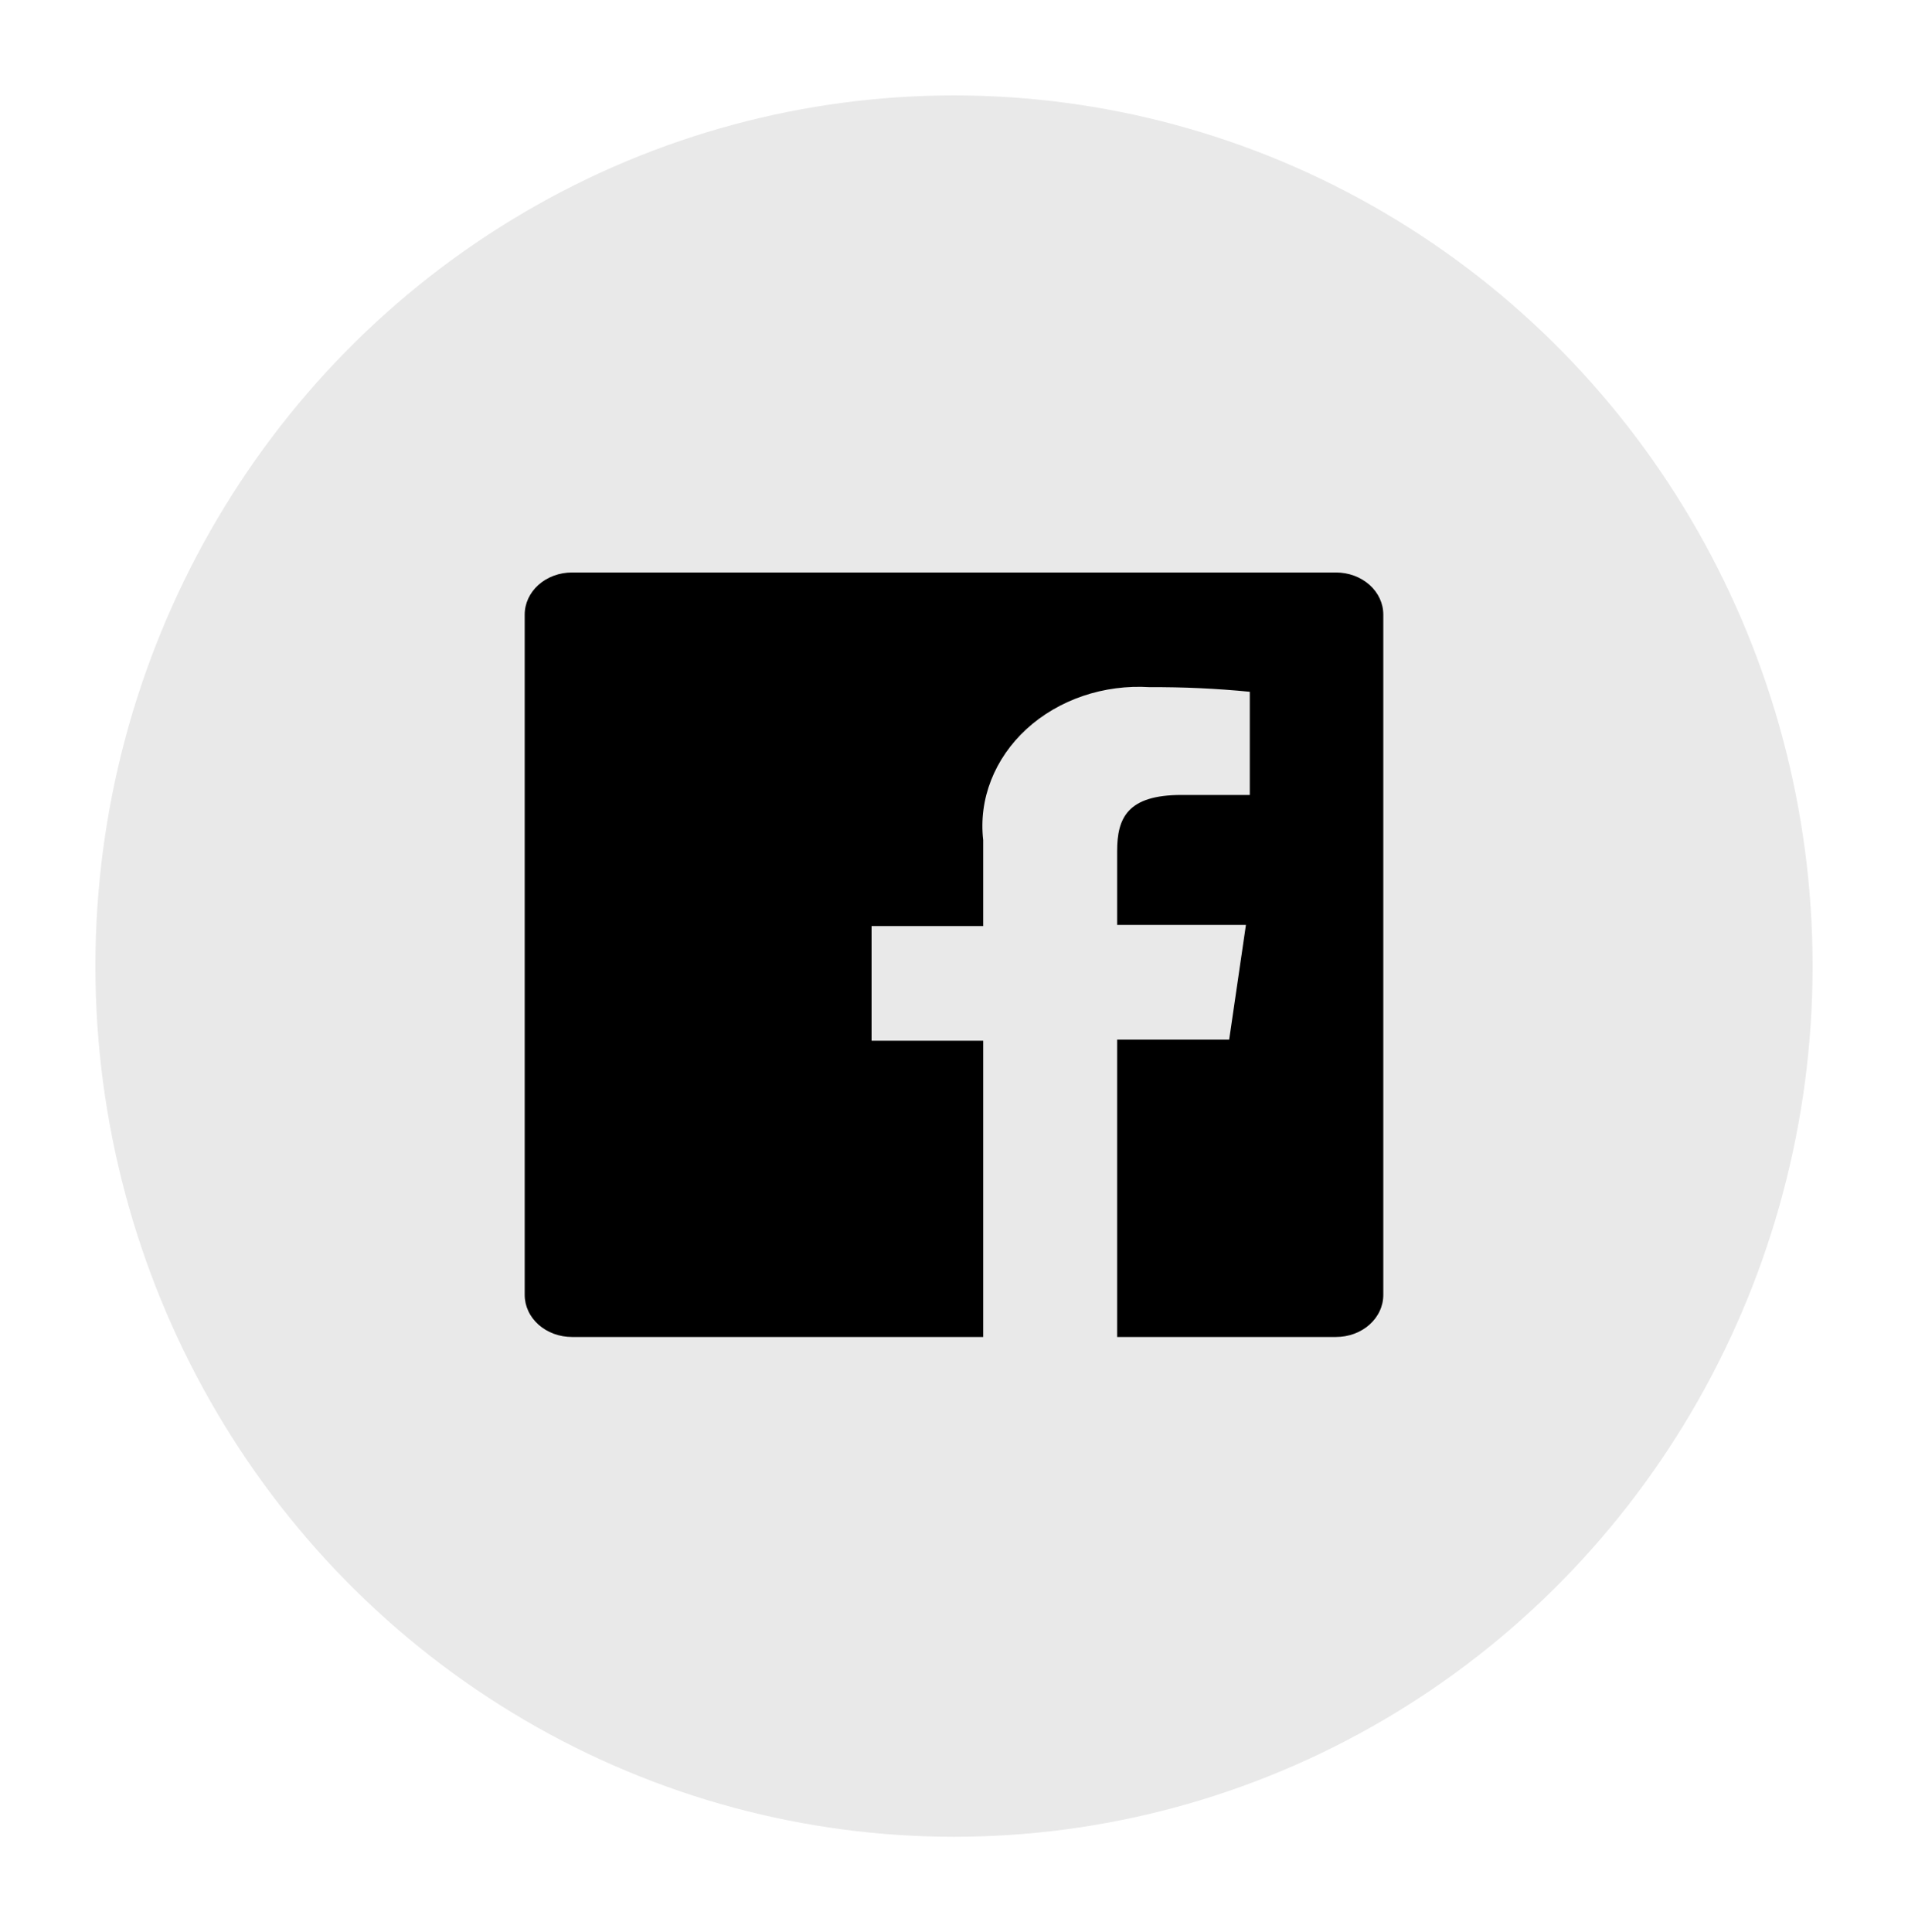
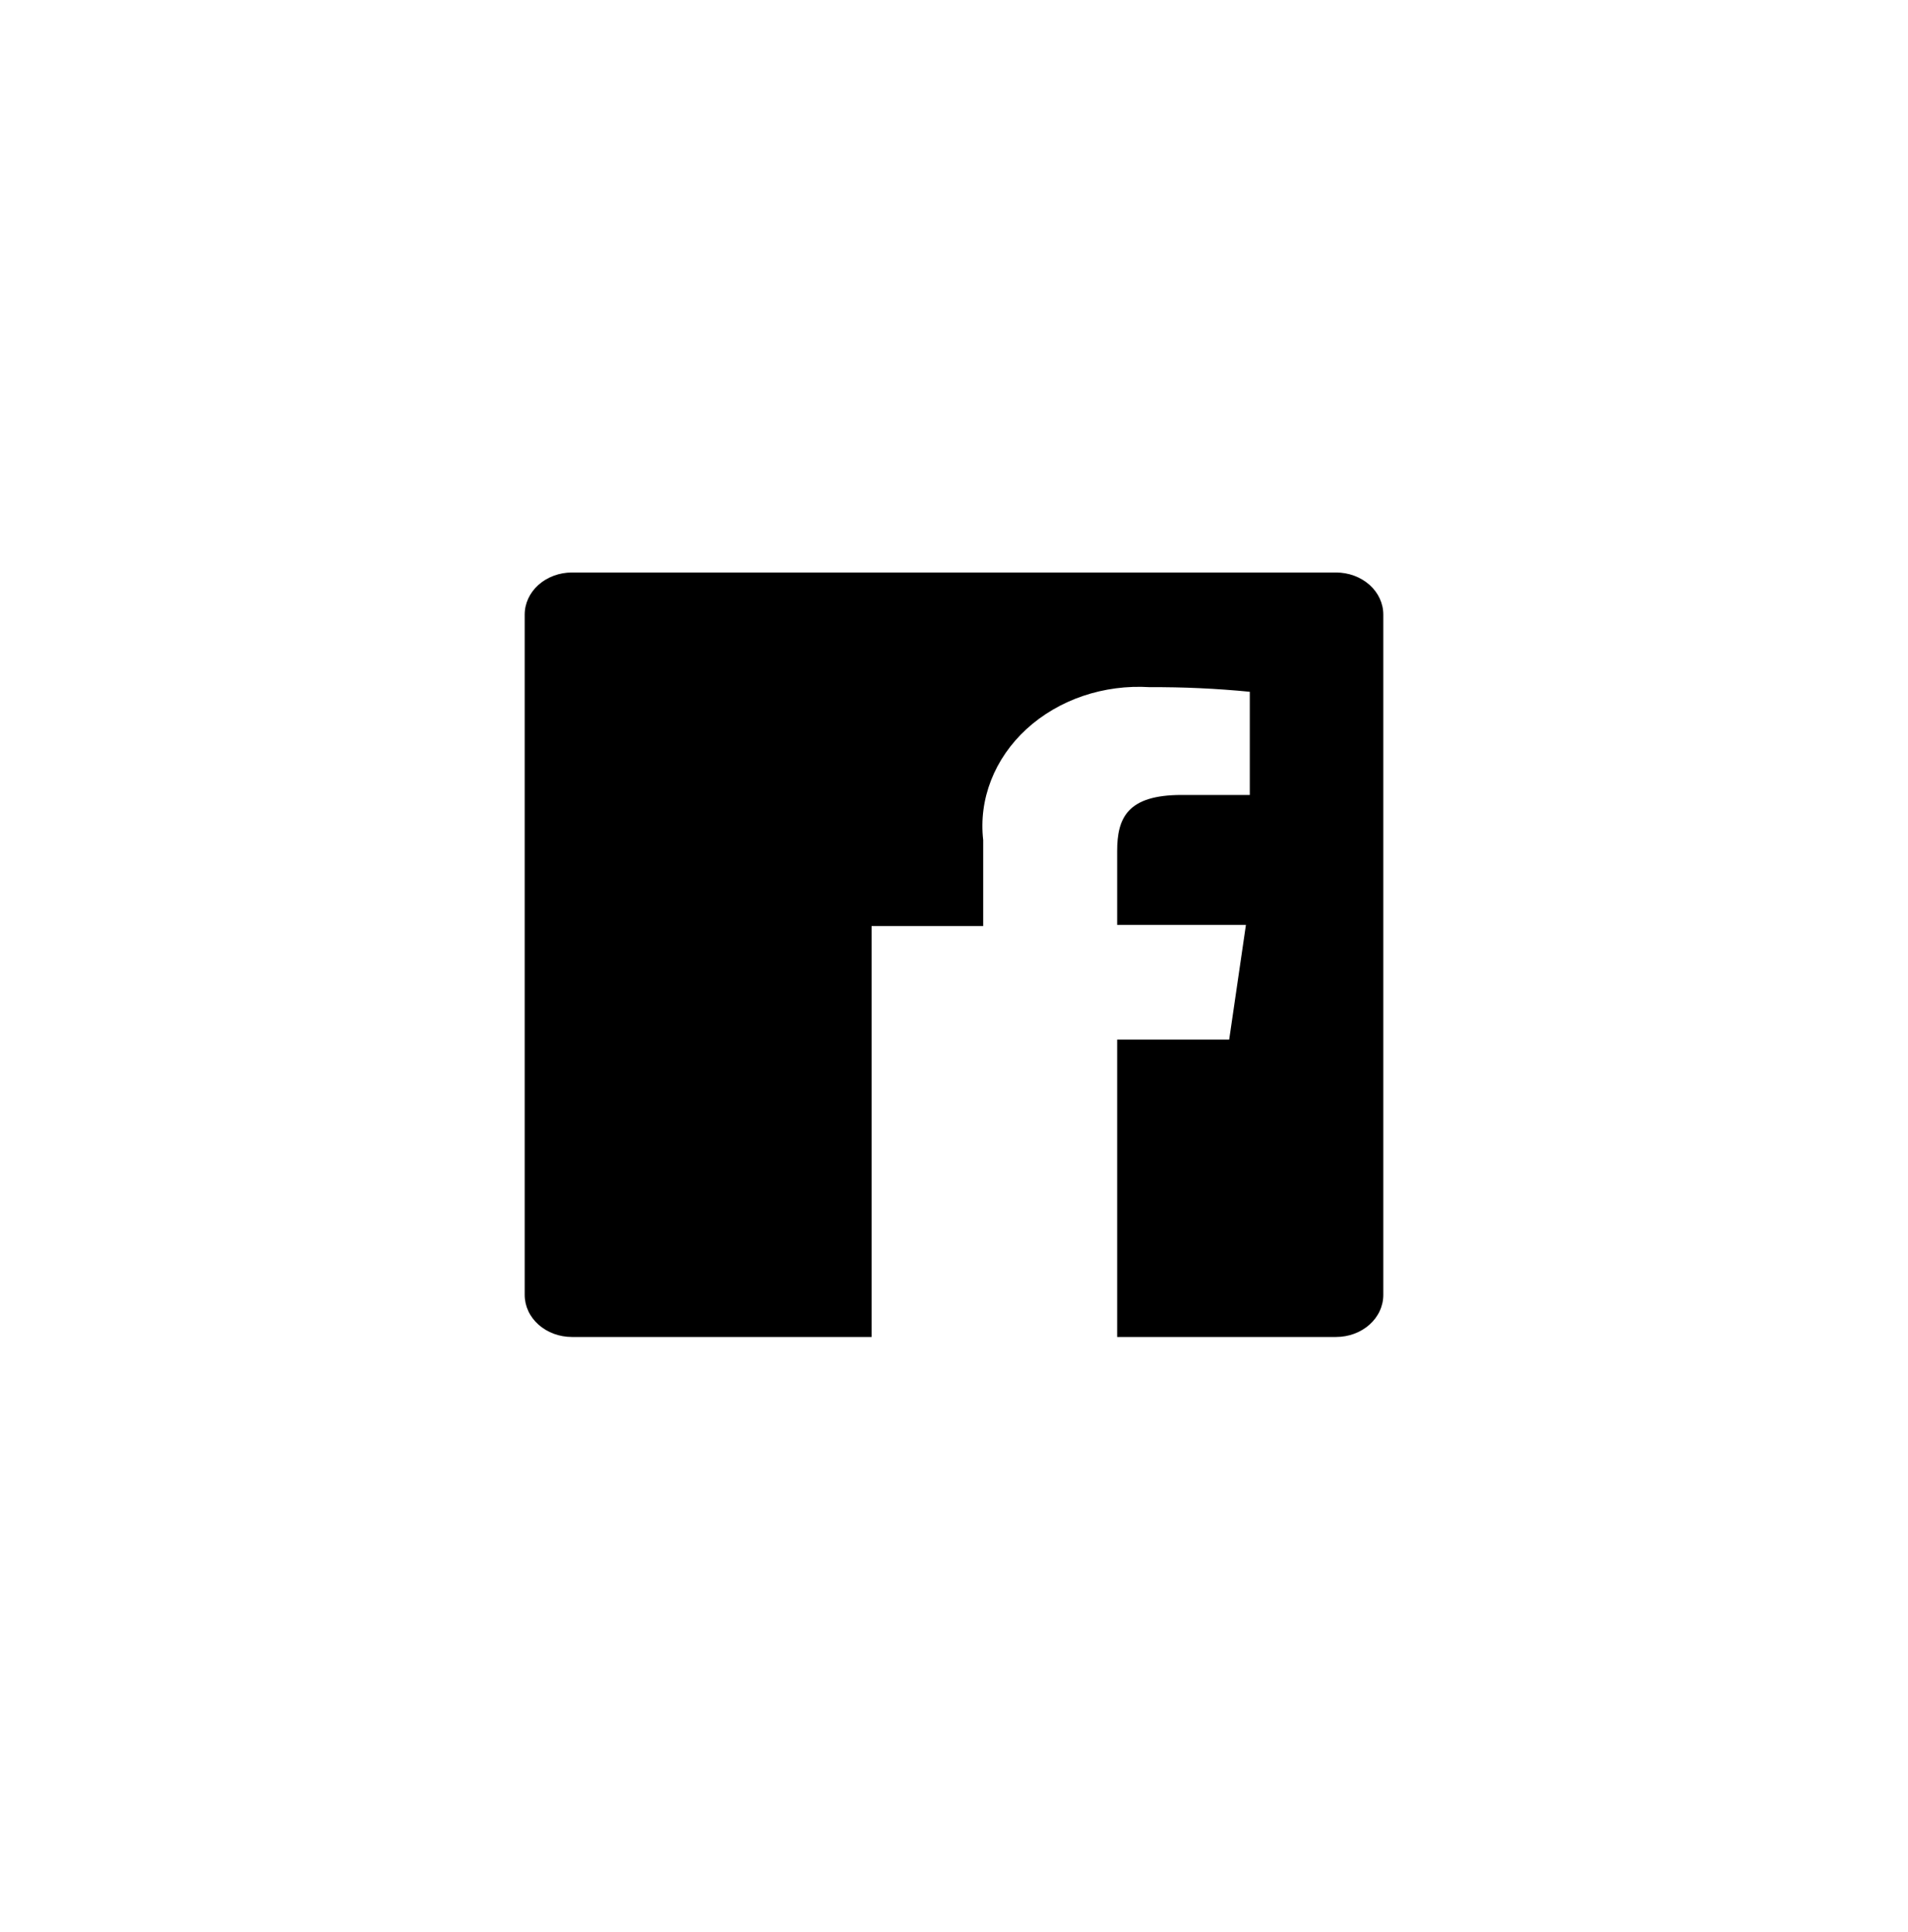
<svg xmlns="http://www.w3.org/2000/svg" width="80" height="81" viewBox="0 0 80 81" fill="none">
  <g filter="url(#filter0_d_97_7324)">
-     <ellipse cx="40" cy="40.5" rx="36" ry="36.5" fill="#E9E9E9" />
-   </g>
-   <path d="M56.02 24H23.98C23.455 24 22.951 24.186 22.58 24.516C22.209 24.847 22 25.295 22 25.763V54.285C22 54.517 22.051 54.746 22.151 54.96C22.25 55.174 22.396 55.368 22.58 55.532C22.764 55.695 22.982 55.825 23.222 55.914C23.462 56.002 23.72 56.048 23.98 56.048H41.224V43.629H36.544V38.822H41.224V35.217C41.127 34.37 41.239 33.515 41.553 32.712C41.867 31.908 42.374 31.175 43.039 30.564C43.705 29.953 44.512 29.48 45.405 29.176C46.298 28.873 47.255 28.747 48.208 28.807C49.609 28.799 51.009 28.864 52.402 29V33.326H49.54C47.272 33.326 46.84 34.287 46.84 35.681V38.774H52.24L51.538 43.581H46.84V56.048H56.02C56.28 56.048 56.538 56.002 56.778 55.914C57.018 55.825 57.236 55.695 57.42 55.532C57.604 55.368 57.75 55.174 57.849 54.96C57.949 54.746 58 54.517 58 54.285V25.763C58 25.531 57.949 25.302 57.849 25.088C57.75 24.874 57.604 24.68 57.42 24.516C57.236 24.353 57.018 24.223 56.778 24.134C56.538 24.046 56.28 24 56.02 24Z" fill="black" />
+     </g>
+   <path d="M56.02 24H23.98C23.455 24 22.951 24.186 22.58 24.516C22.209 24.847 22 25.295 22 25.763V54.285C22 54.517 22.051 54.746 22.151 54.96C22.25 55.174 22.396 55.368 22.58 55.532C22.764 55.695 22.982 55.825 23.222 55.914C23.462 56.002 23.72 56.048 23.98 56.048H41.224H36.544V38.822H41.224V35.217C41.127 34.37 41.239 33.515 41.553 32.712C41.867 31.908 42.374 31.175 43.039 30.564C43.705 29.953 44.512 29.48 45.405 29.176C46.298 28.873 47.255 28.747 48.208 28.807C49.609 28.799 51.009 28.864 52.402 29V33.326H49.54C47.272 33.326 46.84 34.287 46.84 35.681V38.774H52.24L51.538 43.581H46.84V56.048H56.02C56.28 56.048 56.538 56.002 56.778 55.914C57.018 55.825 57.236 55.695 57.42 55.532C57.604 55.368 57.75 55.174 57.849 54.96C57.949 54.746 58 54.517 58 54.285V25.763C58 25.531 57.949 25.302 57.849 25.088C57.75 24.874 57.604 24.68 57.42 24.516C57.236 24.353 57.018 24.223 56.778 24.134C56.538 24.046 56.28 24 56.02 24Z" fill="black" />
  <defs>
    <filter id="filter0_d_97_7324" x="0" y="0" width="80" height="81" filterUnits="userSpaceOnUse" color-interpolation-filters="sRGB">
      <feFlood flood-opacity="0" result="BackgroundImageFix" />
      <feColorMatrix in="SourceAlpha" type="matrix" values="0 0 0 0 0 0 0 0 0 0 0 0 0 0 0 0 0 0 127 0" result="hardAlpha" />
      <feOffset />
      <feGaussianBlur stdDeviation="2" />
      <feComposite in2="hardAlpha" operator="out" />
      <feColorMatrix type="matrix" values="0 0 0 0 0 0 0 0 0 0 0 0 0 0 0 0 0 0 0.19 0" />
      <feBlend mode="normal" in2="BackgroundImageFix" result="effect1_dropShadow_97_7324" />
      <feBlend mode="normal" in="SourceGraphic" in2="effect1_dropShadow_97_7324" result="shape" />
    </filter>
  </defs>
</svg>